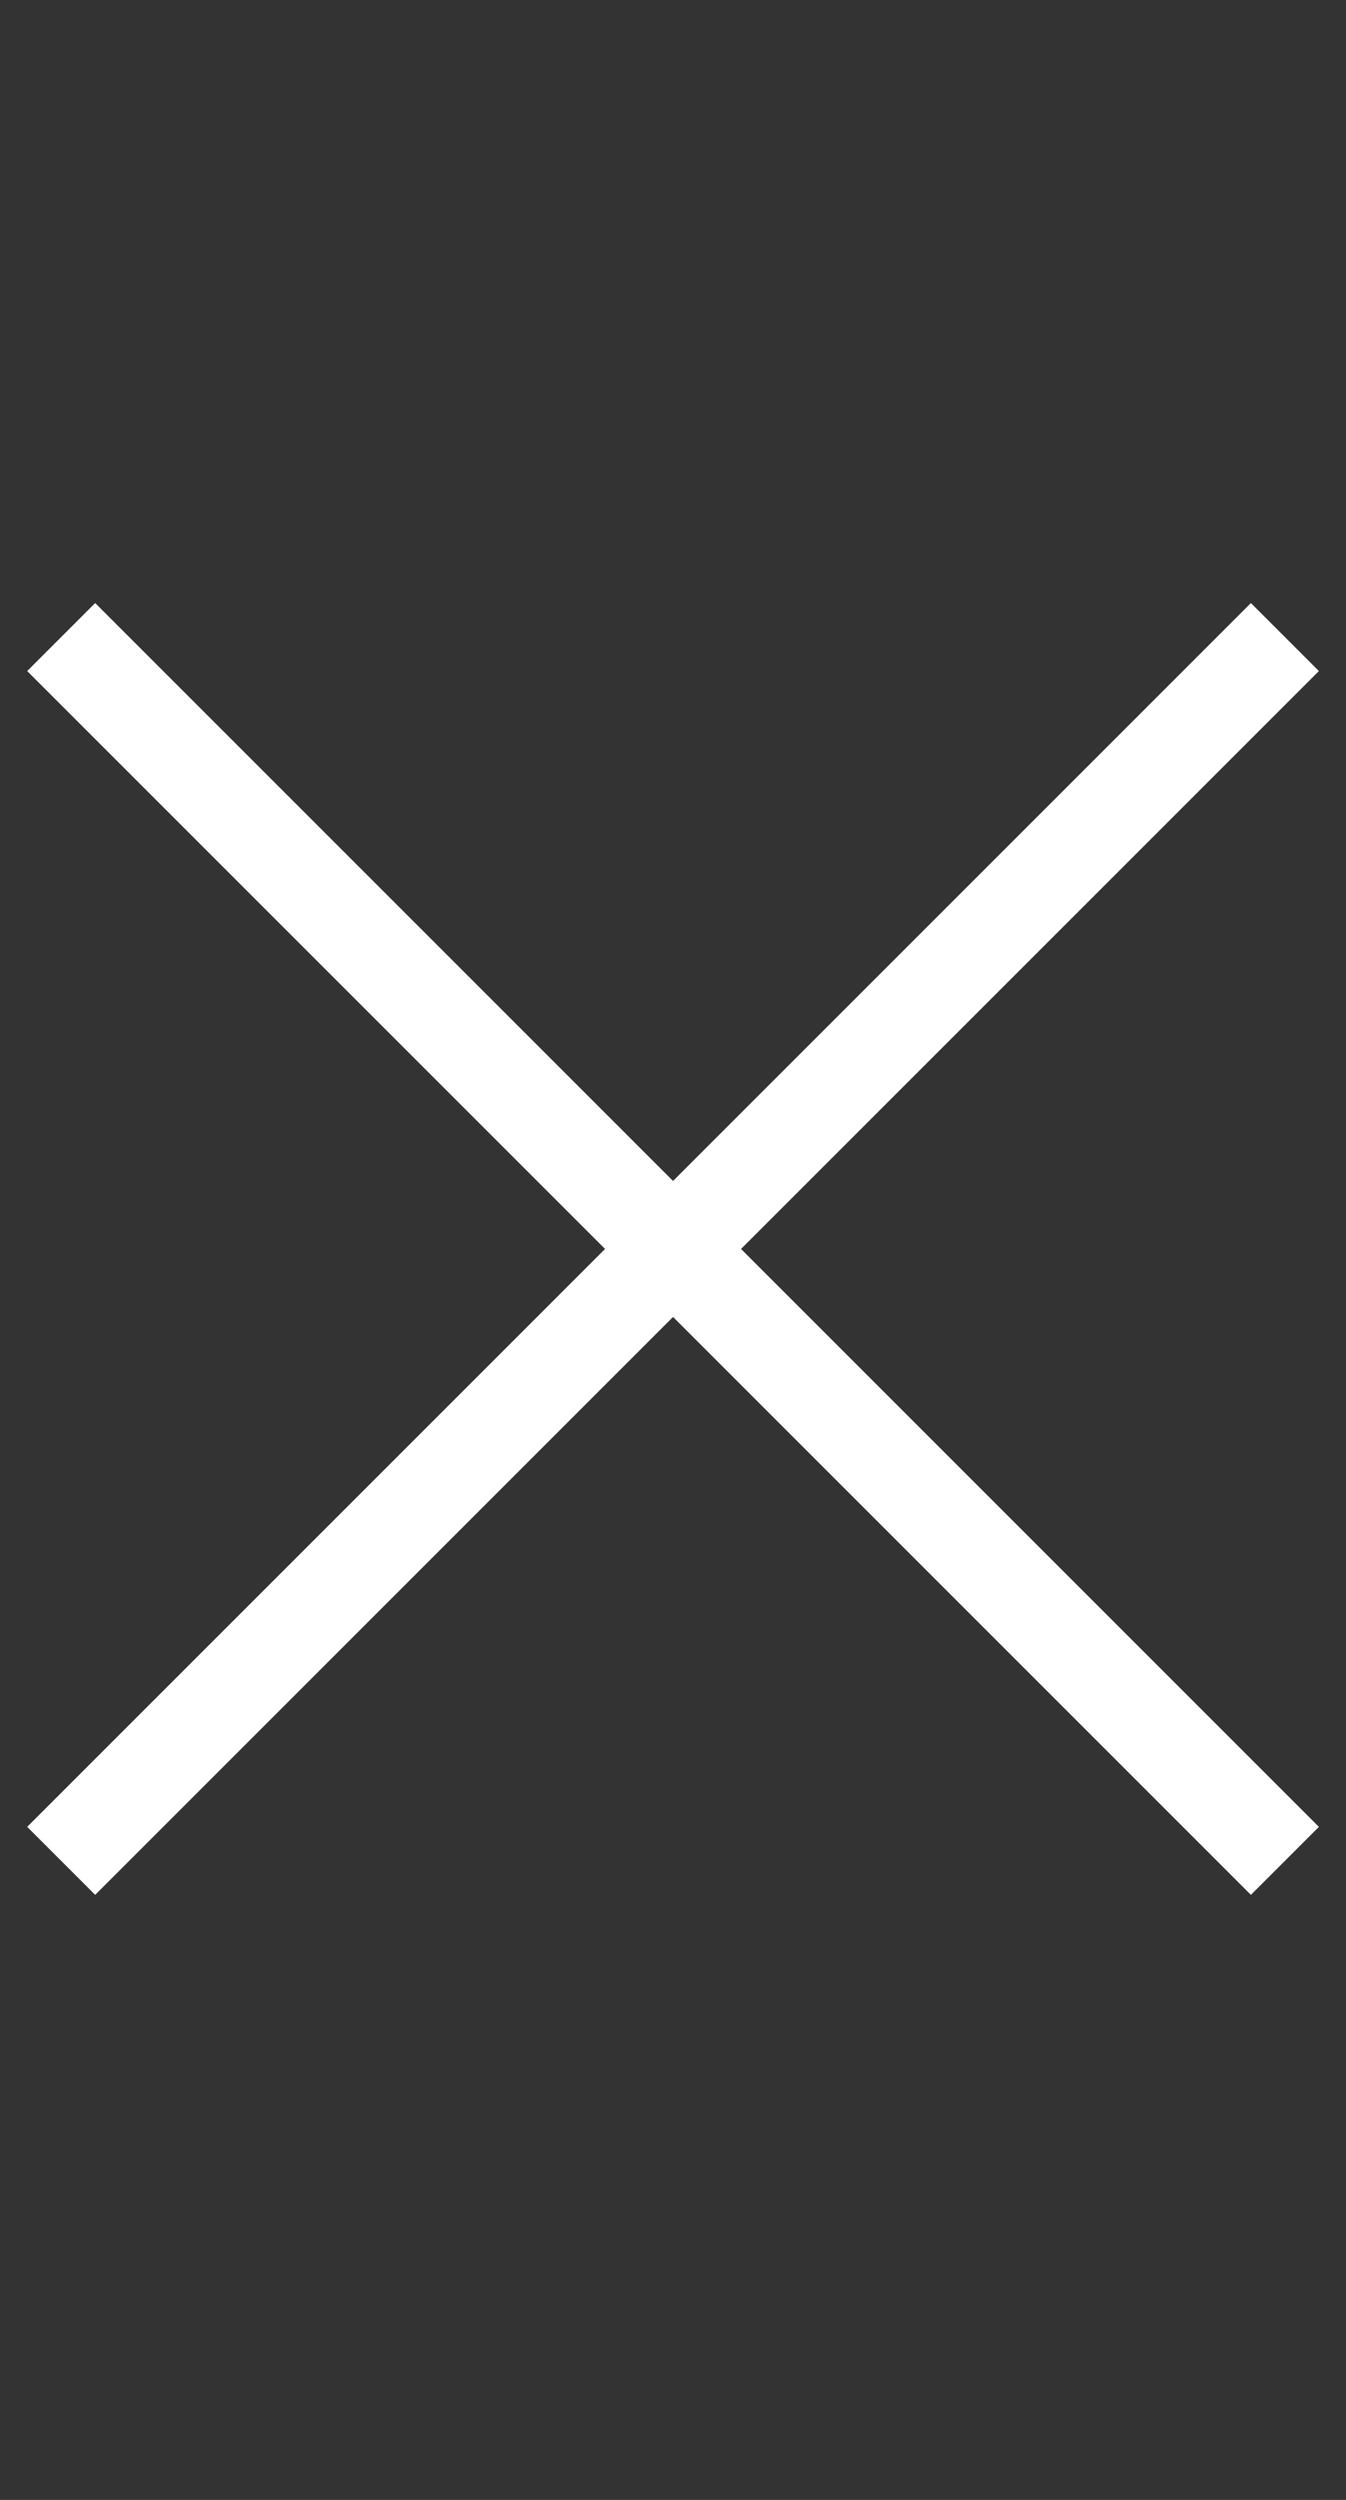
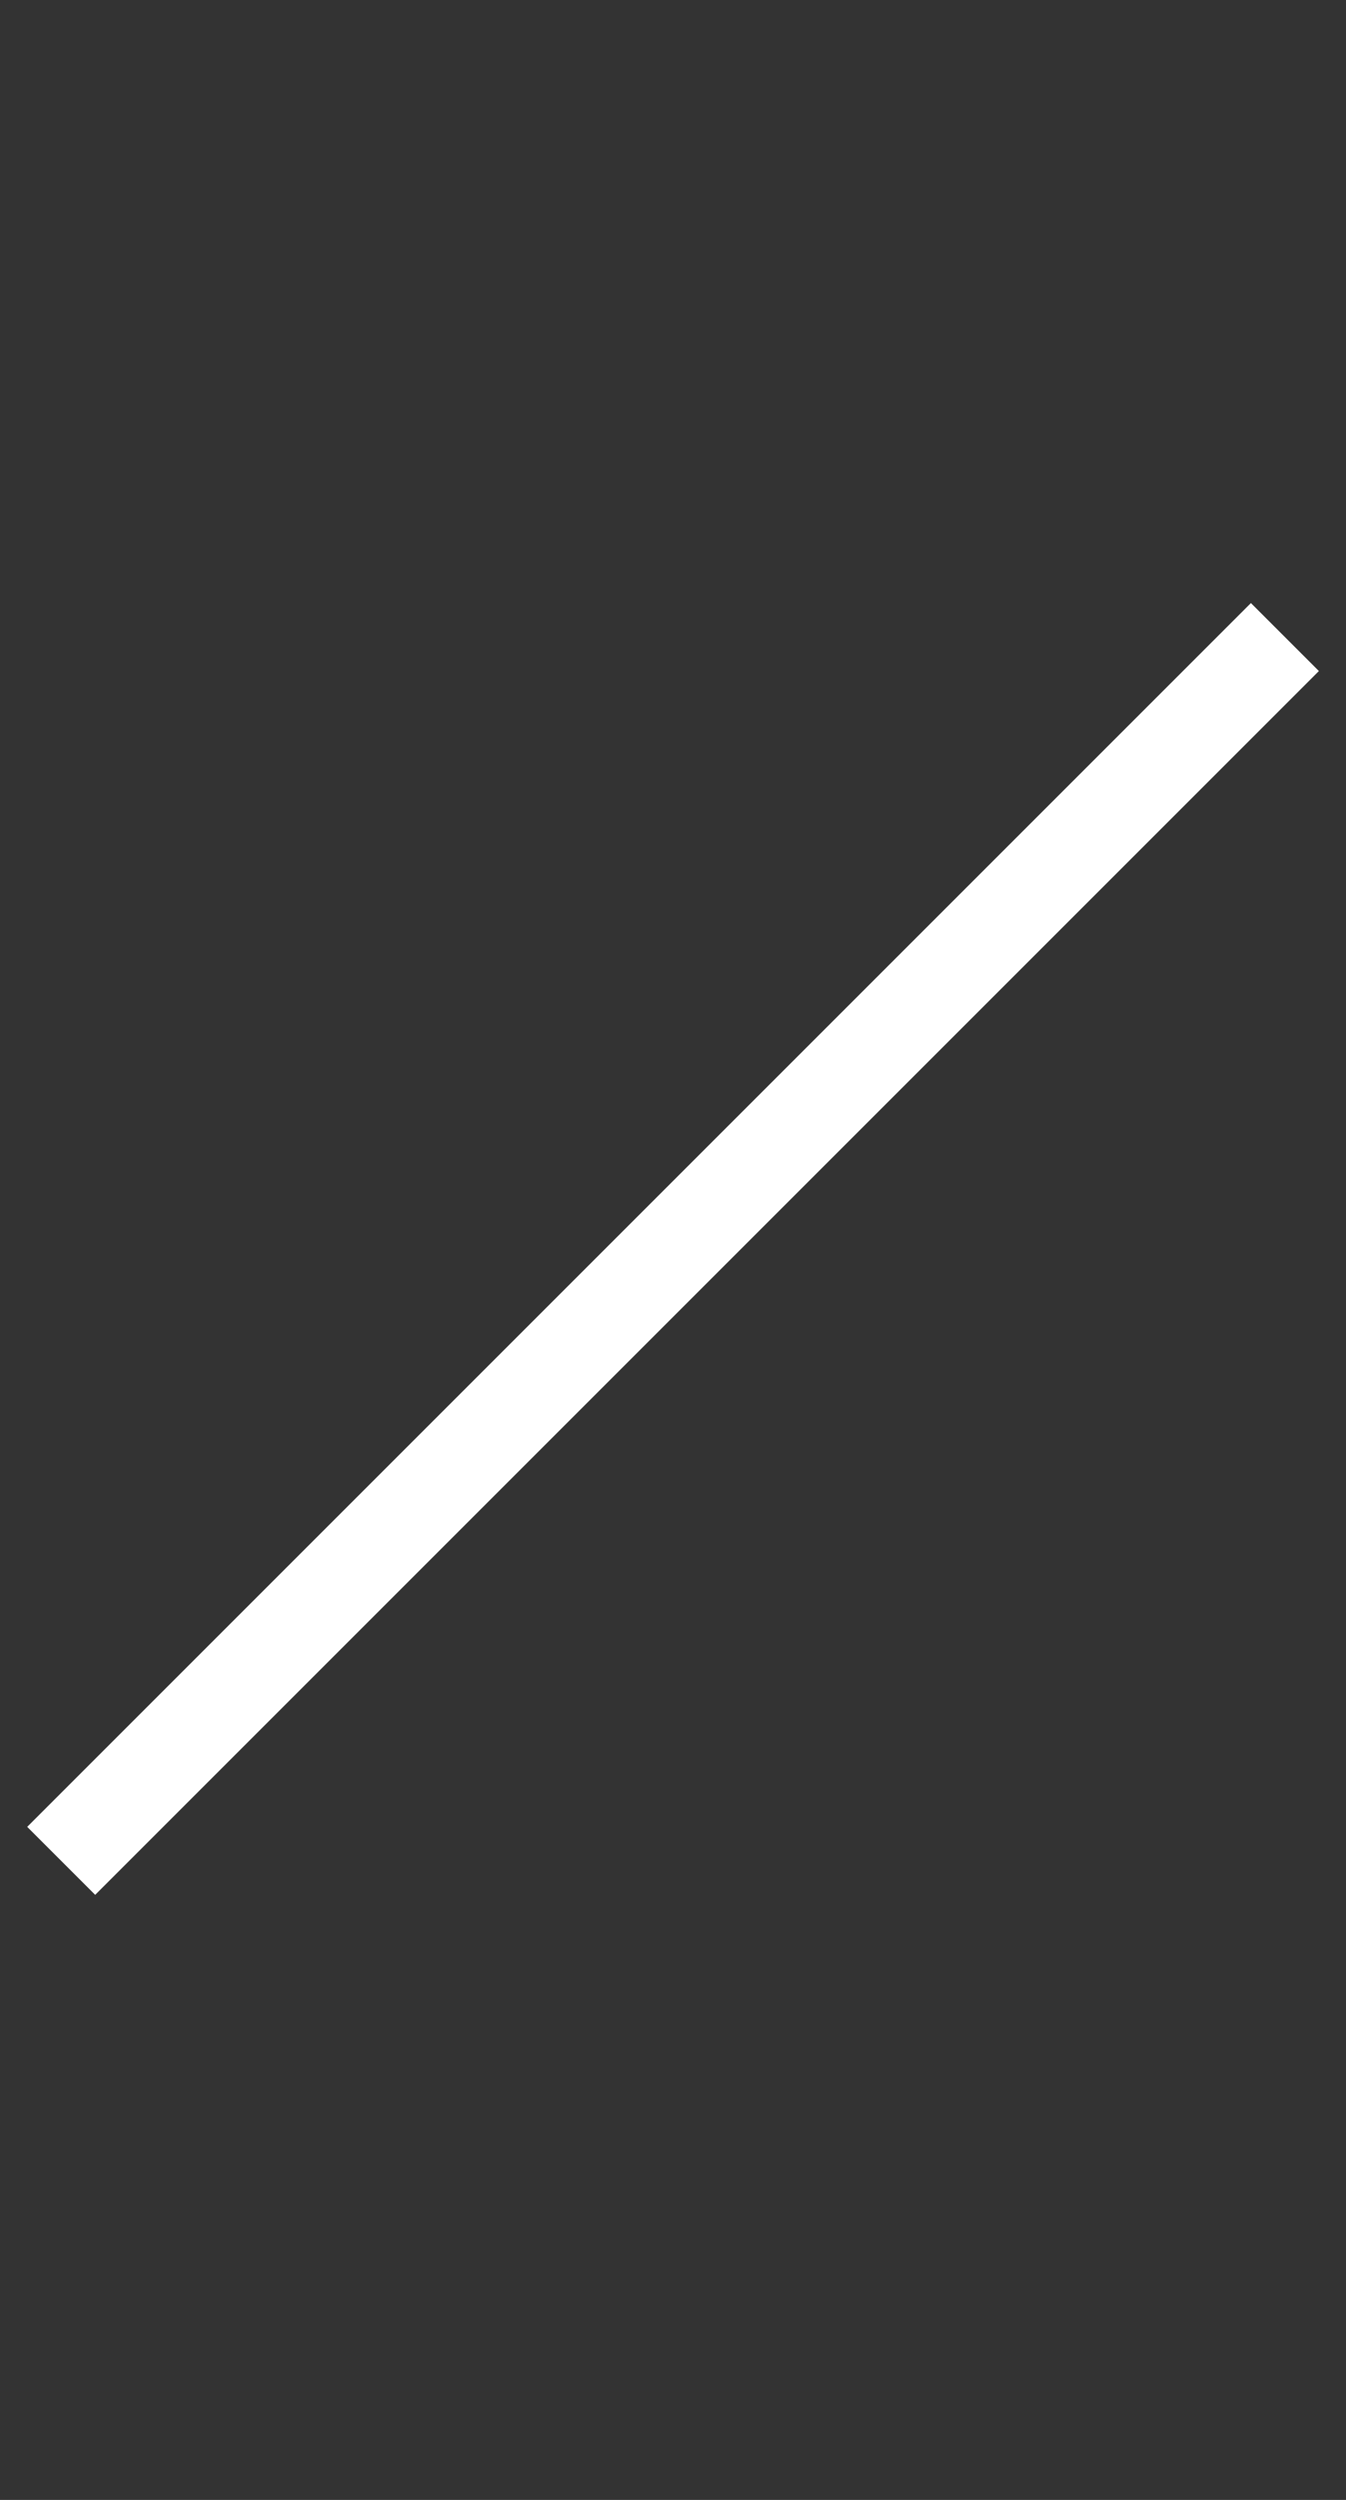
<svg xmlns="http://www.w3.org/2000/svg" width="28" height="52" viewBox="0 0 28 52" fill="none">
  <rect x="0" y="0" width="28" height="52" fill="#333333" stroke="none" />
  <rect x="0.566" y="38" width="36" height="2" transform="rotate(-45 0.566 38)" fill="white" />
-   <rect x="1.98" y="12.544" width="36" height="2" transform="rotate(45 1.98 12.544)" fill="white" />
</svg>